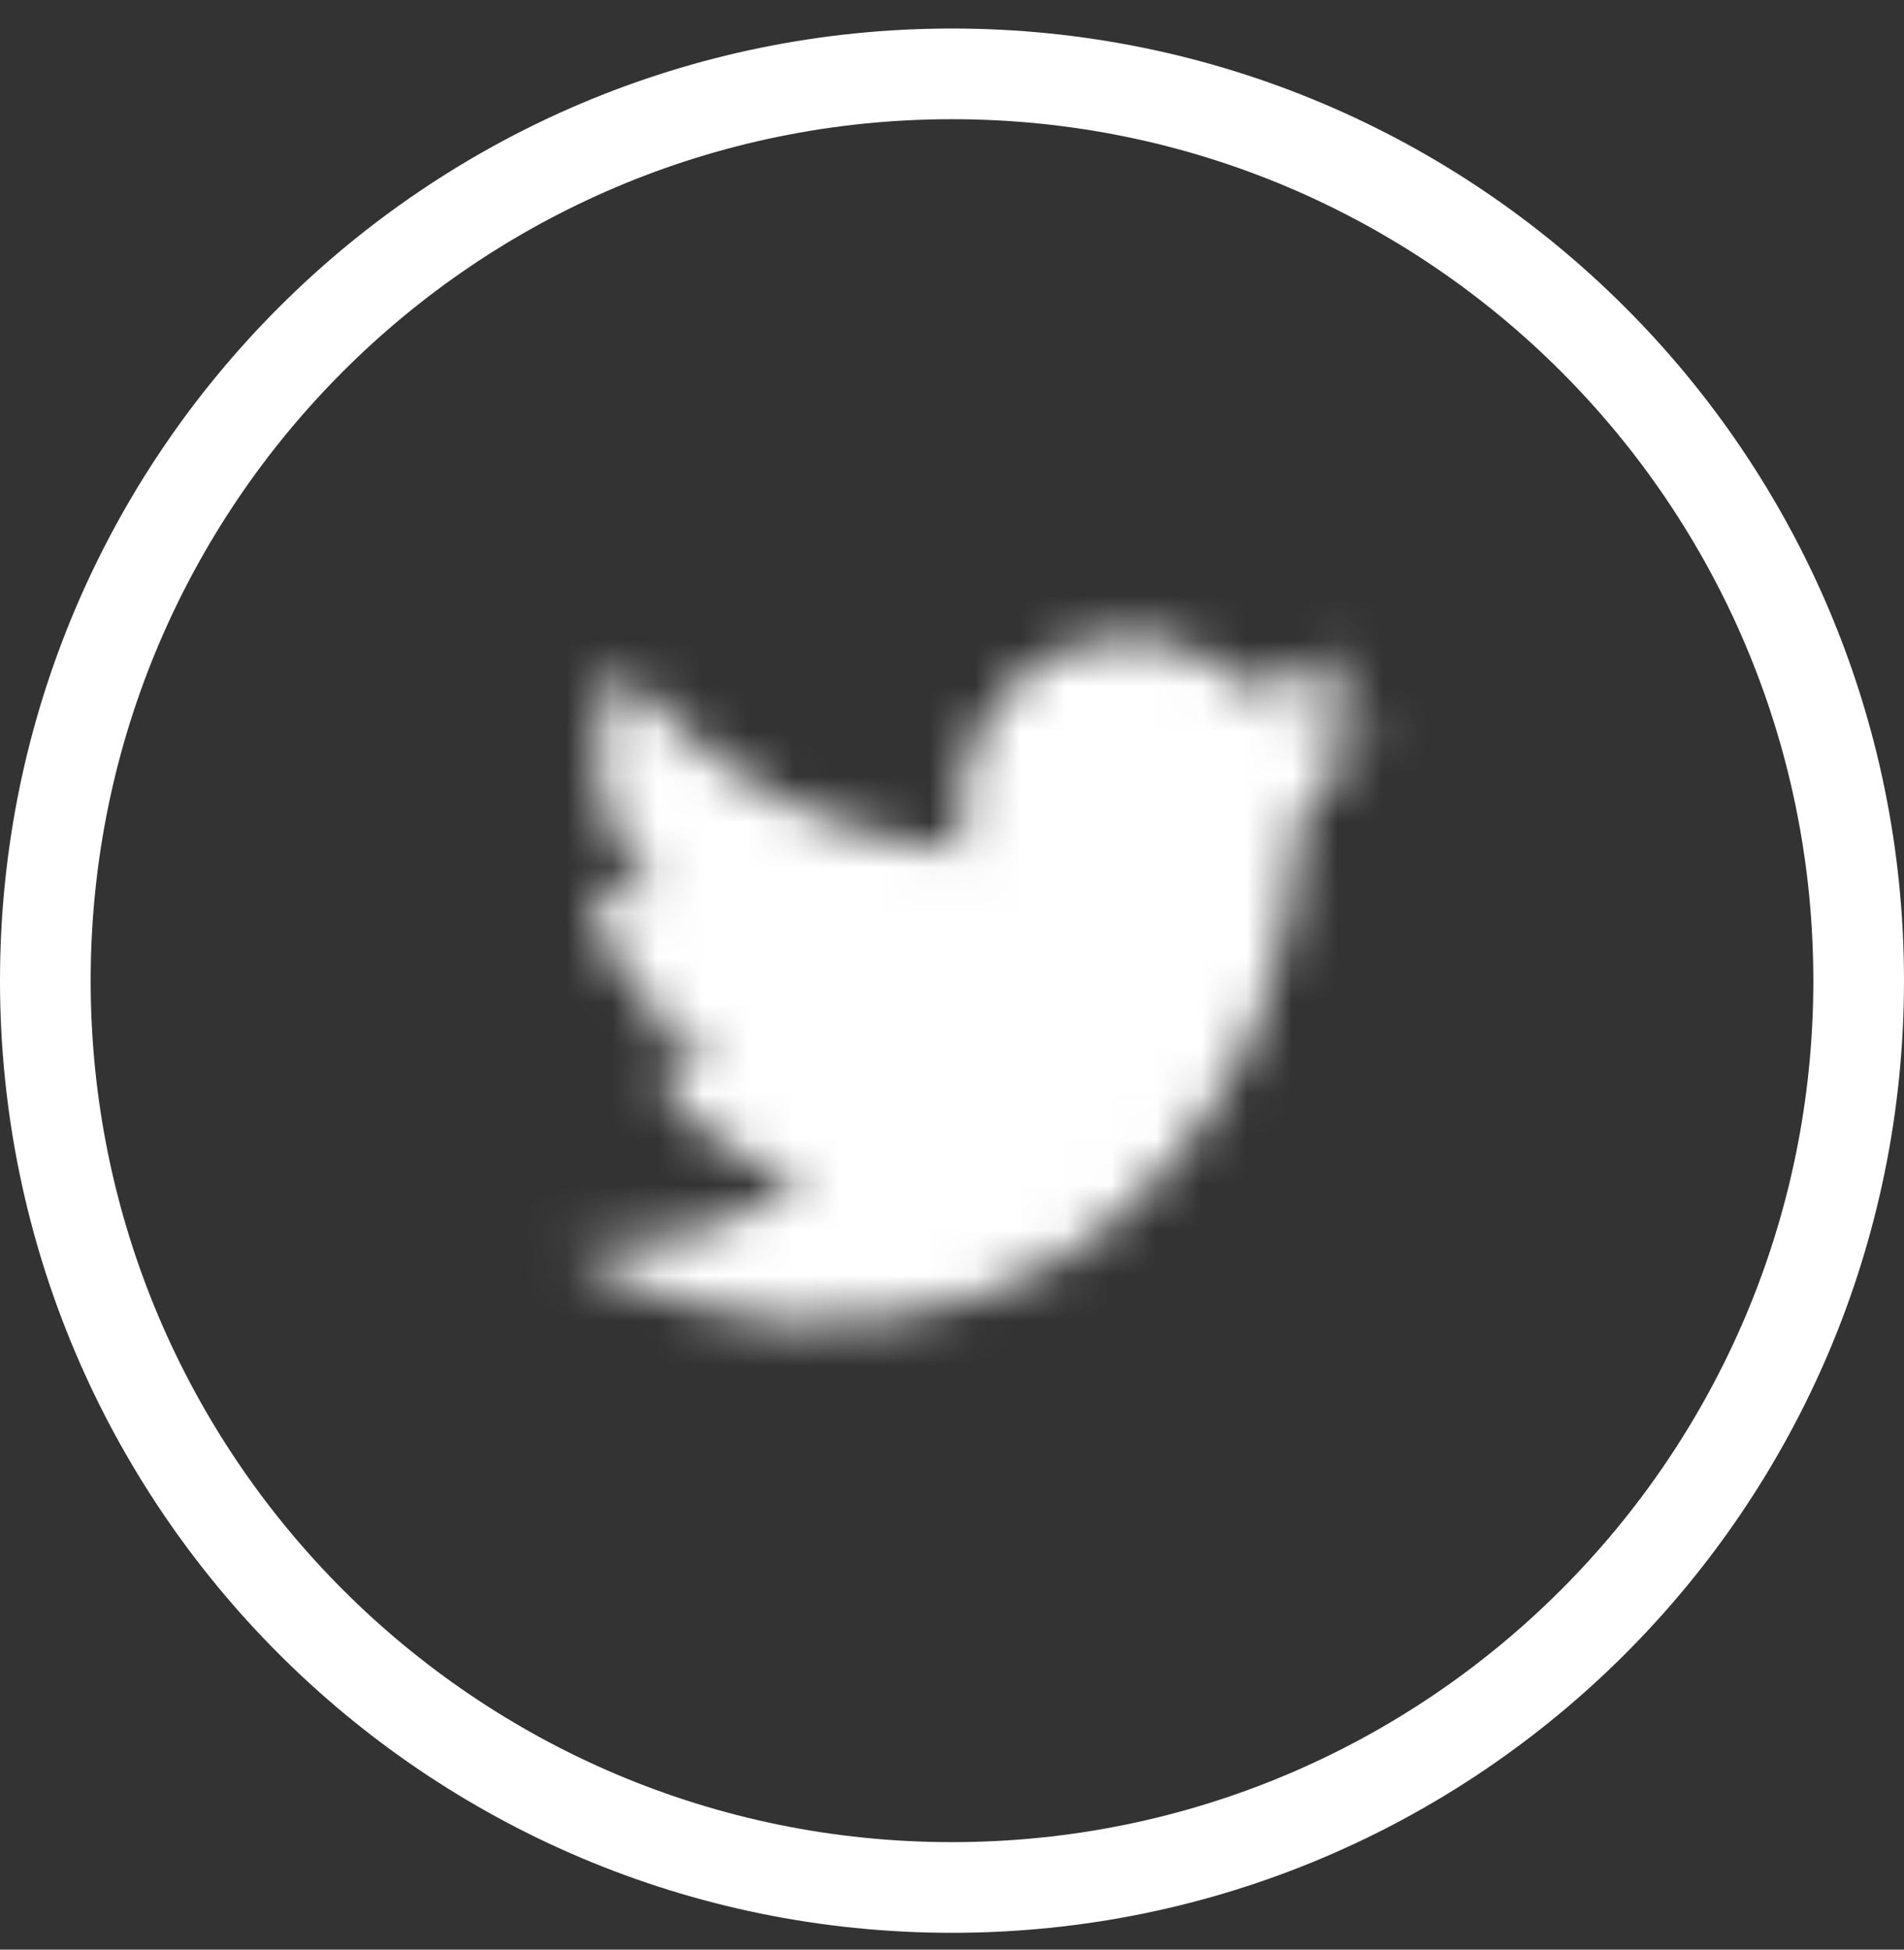
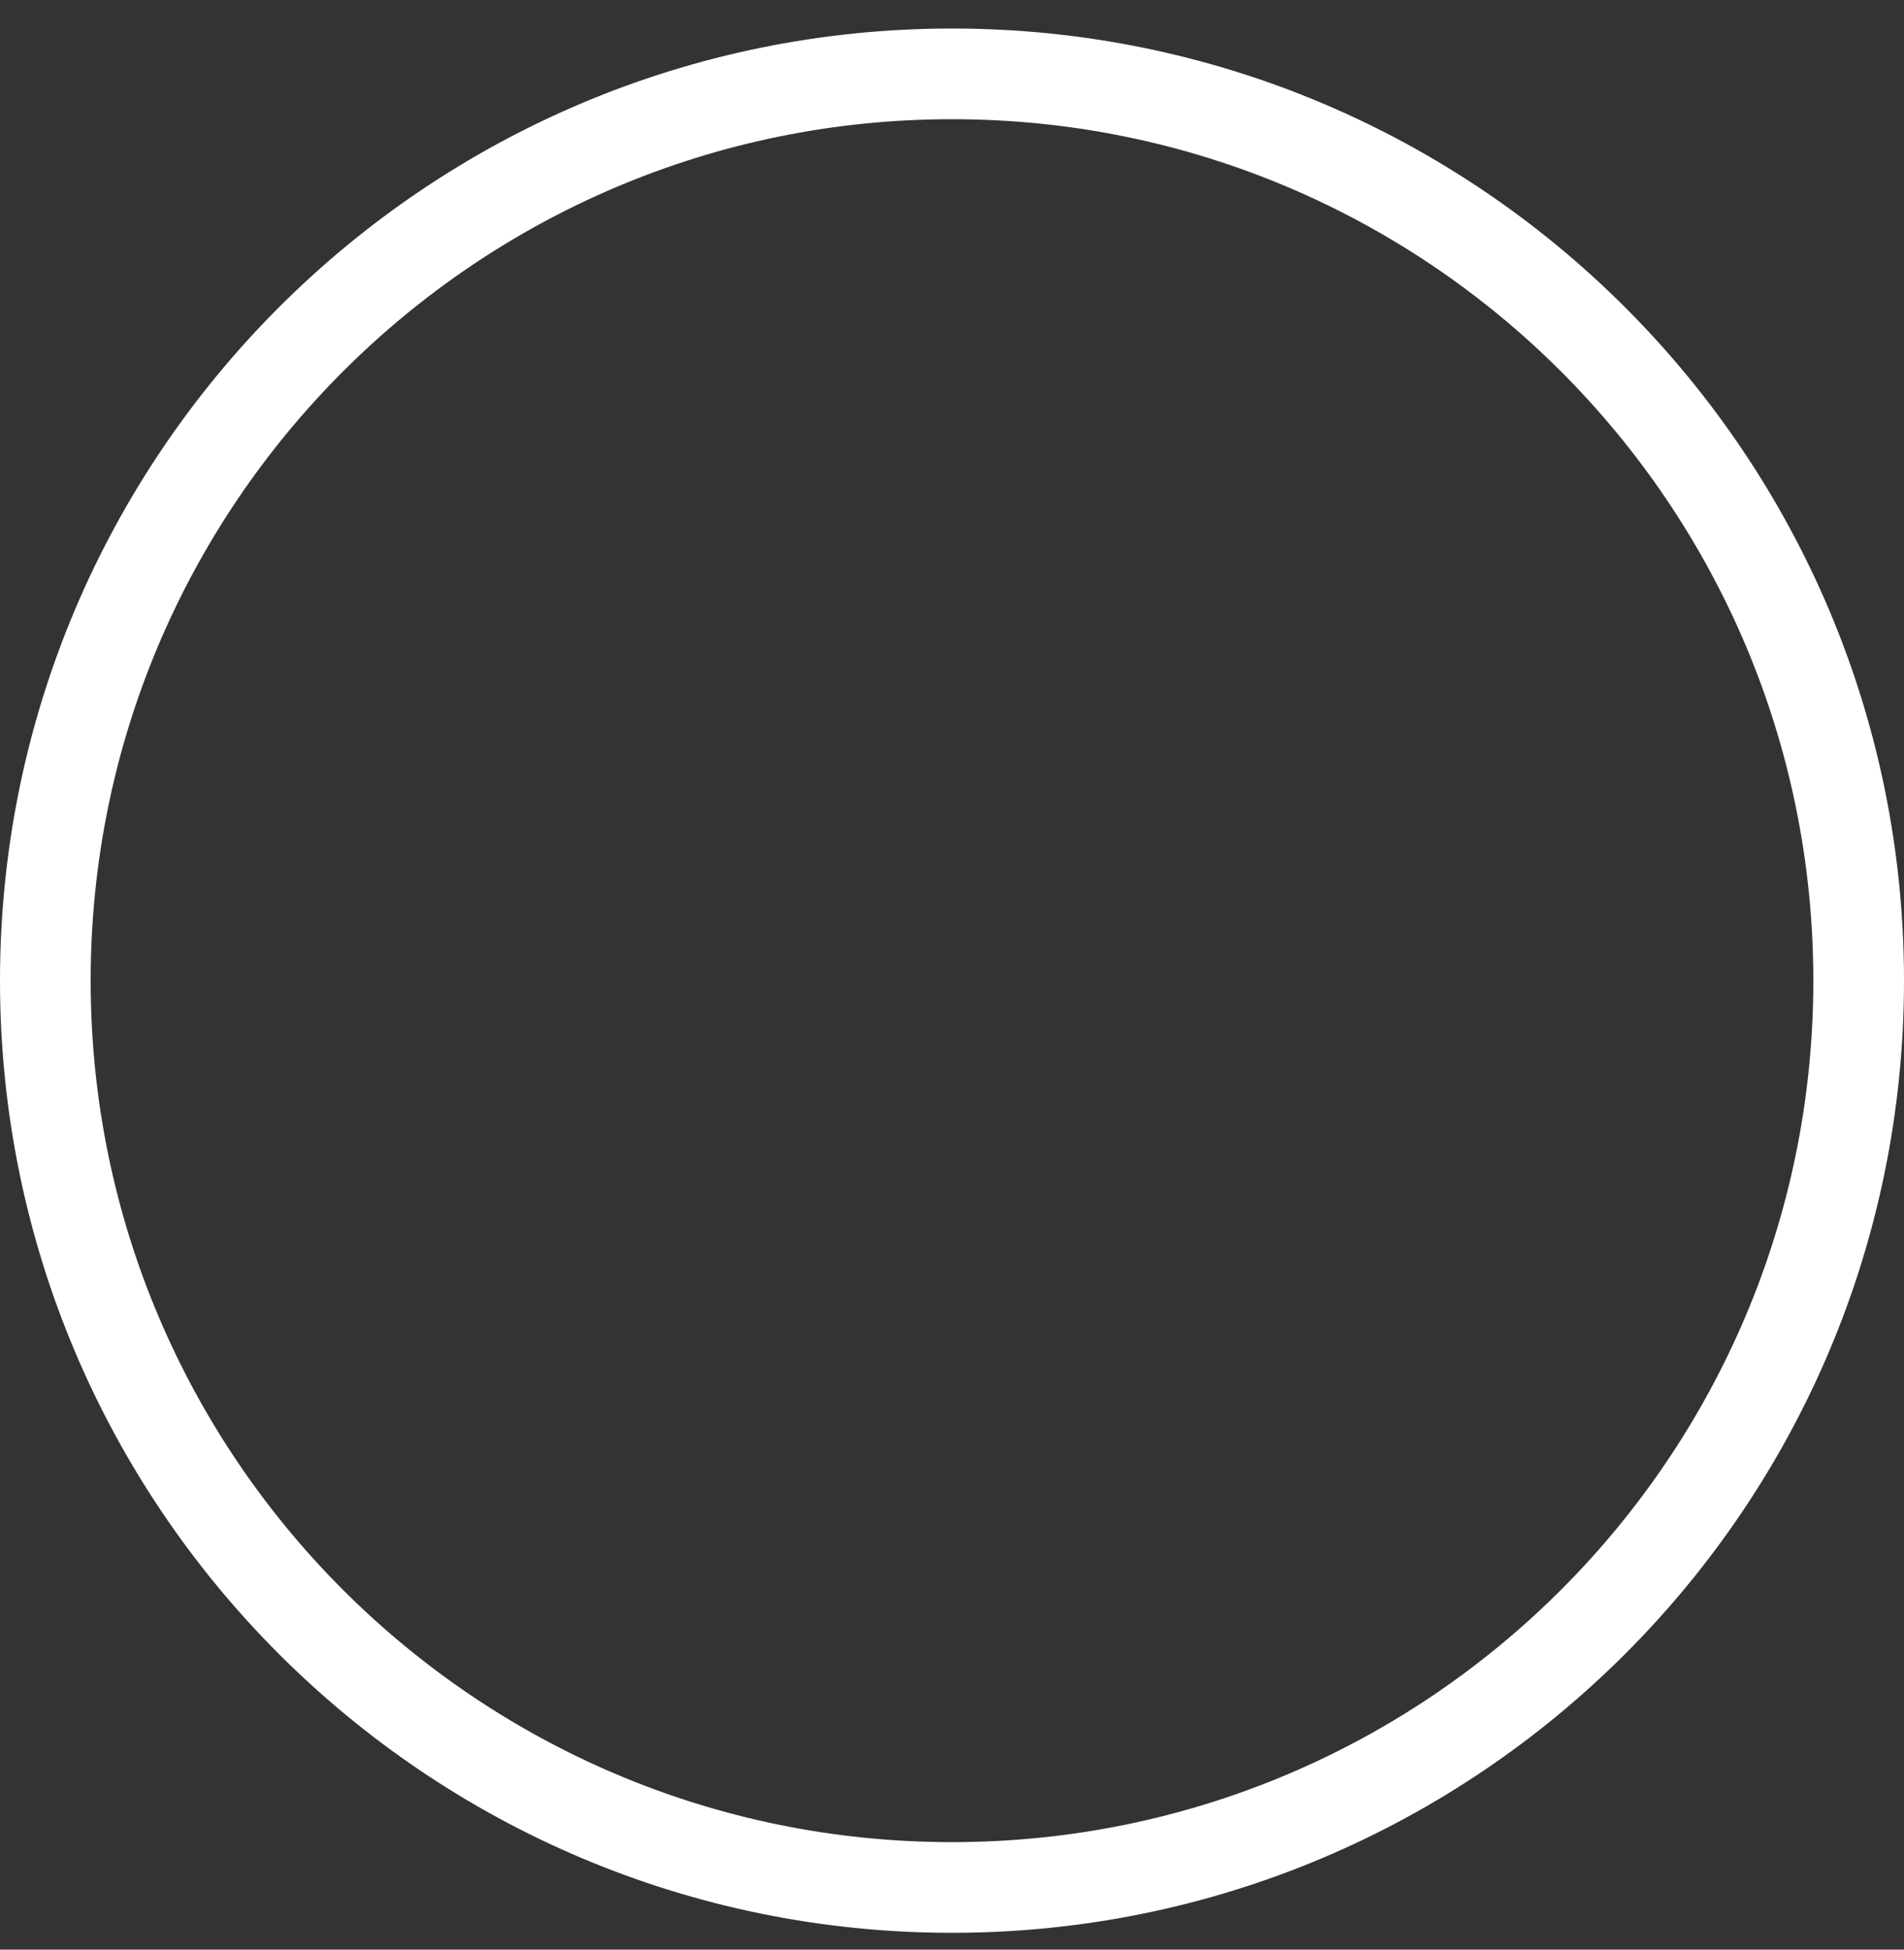
<svg xmlns="http://www.w3.org/2000/svg" xmlns:xlink="http://www.w3.org/1999/xlink" width="42px" height="43px" viewBox="0 0 42 43" version="1.1">
  <rect x="0" y="0" width="42" height="43" fill="#333333" stroke="none" />
  <title>50096892-FD48-4722-87B3-1D69FCAE07AD</title>
  <defs>
-     <path d="M22.693,12.623 L22.523,12.69 C21.071,13.31 20.147,14.721 20.179,16.283 L20.179,16.283 L20.187,16.449 C20.182,16.384 20.166,16.139 20.153,15.949 L20.153,15.949 L20.153,15.947 C20.152,15.945 20.152,15.943 20.152,15.941 L20.152,15.941 C20.152,15.943 20.153,15.946 20.153,15.949 L20.153,15.949 L20.154,15.976 C20.145,15.832 20.136,15.711 20.136,15.711 L20.136,15.711 C20.136,15.711 20.137,15.727 20.14,15.764 L20.14,15.764 C20.138,15.743 20.137,15.727 20.136,15.719 L20.136,15.719 L20.136,15.719 L20.136,15.718 C20.136,15.715 20.136,15.713 20.136,15.712 L20.136,15.712 C20.136,15.713 20.136,15.715 20.136,15.718 L20.136,15.718 L20.136,15.713 L20.136,15.723 L20.136,15.719 C20.138,15.736 20.14,15.782 20.146,15.867 L20.146,15.867 C20.146,15.858 20.145,15.85 20.145,15.842 L20.145,15.842 C20.147,15.871 20.149,15.904 20.152,15.938 L20.152,15.938 C20.152,15.938 20.152,15.939 20.152,15.939 L20.152,15.939 L20.152,15.938 C20.152,15.939 20.152,15.939 20.152,15.939 L20.152,15.939 L20.152,15.941 C20.152,15.94 20.152,15.938 20.152,15.937 L20.152,15.937 L20.151,15.933 L20.156,16.008 C20.156,16.002 20.155,15.996 20.155,15.991 L20.155,15.991 C20.163,16.105 20.174,16.26 20.187,16.464 L20.187,16.464 L20.226,17.118 L19.584,17.037 C17.246,16.731 15.203,15.69 13.47,13.944 L13.47,13.944 L12.621,13.077 L12.403,13.716 C11.941,15.144 12.236,16.651 13.2,17.665 L13.2,17.665 C13.713,18.225 13.598,18.305 12.712,17.972 L12.712,17.972 C12.403,17.865 12.133,17.785 12.108,17.825 L12.108,17.825 C12.018,17.918 12.326,19.132 12.57,19.612 L12.57,19.612 C12.904,20.278 13.585,20.933 14.33,21.319 L14.33,21.319 L14.96,21.626 L14.214,21.639 C13.495,21.639 13.47,21.653 13.547,21.932 L13.547,21.932 C13.804,22.799 14.818,23.72 15.949,24.12 L15.949,24.12 L16.745,24.4 L16.052,24.827 C15.024,25.441 13.817,25.788 12.609,25.815 L12.609,25.815 C12.032,25.828 11.556,25.881 11.556,25.921 L11.556,25.921 C11.556,26.055 13.122,26.801 14.035,27.095 L14.035,27.095 C16.771,27.963 20.021,27.589 22.461,26.108 L22.461,26.108 C24.195,25.054 25.929,22.96 26.738,20.933 L26.738,20.933 C27.175,19.853 27.612,17.878 27.612,16.931 L27.612,16.931 C27.612,16.318 27.651,16.237 28.371,15.503 L28.371,15.503 C28.794,15.077 29.192,14.61 29.269,14.476 L29.269,14.476 C29.398,14.223 29.384,14.223 28.729,14.45 L28.729,14.45 C27.638,14.85 27.483,14.797 28.023,14.197 L28.023,14.197 C28.422,13.77 28.897,12.996 28.897,12.769 L28.897,12.769 C28.897,12.729 28.704,12.796 28.485,12.916 L28.485,12.916 C28.254,13.049 27.74,13.249 27.355,13.369 L27.355,13.369 L26.662,13.596 L26.032,13.156 C25.685,12.916 25.197,12.65 24.94,12.569 L24.94,12.569 C24.645,12.485 24.279,12.444 23.913,12.444 L23.913,12.444 C23.466,12.444 23.017,12.505 22.693,12.623 L22.693,12.623 Z" id="path-1" />
-   </defs>
+     </defs>
  <g id="Page-1" stroke="none" stroke-width="1" fill="none" fill-rule="evenodd">
    <g id="Homepage-100year-v04-rollover_btns" transform="translate(-1092, -3330)">
      <g id="Footer" transform="translate(270, 2984)">
        <g id="About-Us" transform="translate(823, 227.629)">
          <g id="twitter" transform="translate(0, 120)">
            <path d="M0,20 C0,31.045 8.954,40 20,40 L20,40 C31.046,40 40,31.045 40,20 L40,20 C40,8.954 31.046,0 20,0 L20,0 C8.954,0 0,8.954 0,20 L0,20 Z" id="Path" stroke="#FFFFFF" stroke-width="2" />
            <mask id="mask-2" fill="white">
              <use xlink:href="#path-1" />
            </mask>
            <g id="Clip-2" />
-             <polygon id="Fill-1" fill="#FFFFFF" mask="url(#mask-2)" points="-3.556 44.444 44.444 44.444 44.444 -3.556 -3.556 -3.556" />
          </g>
        </g>
      </g>
    </g>
  </g>
</svg>